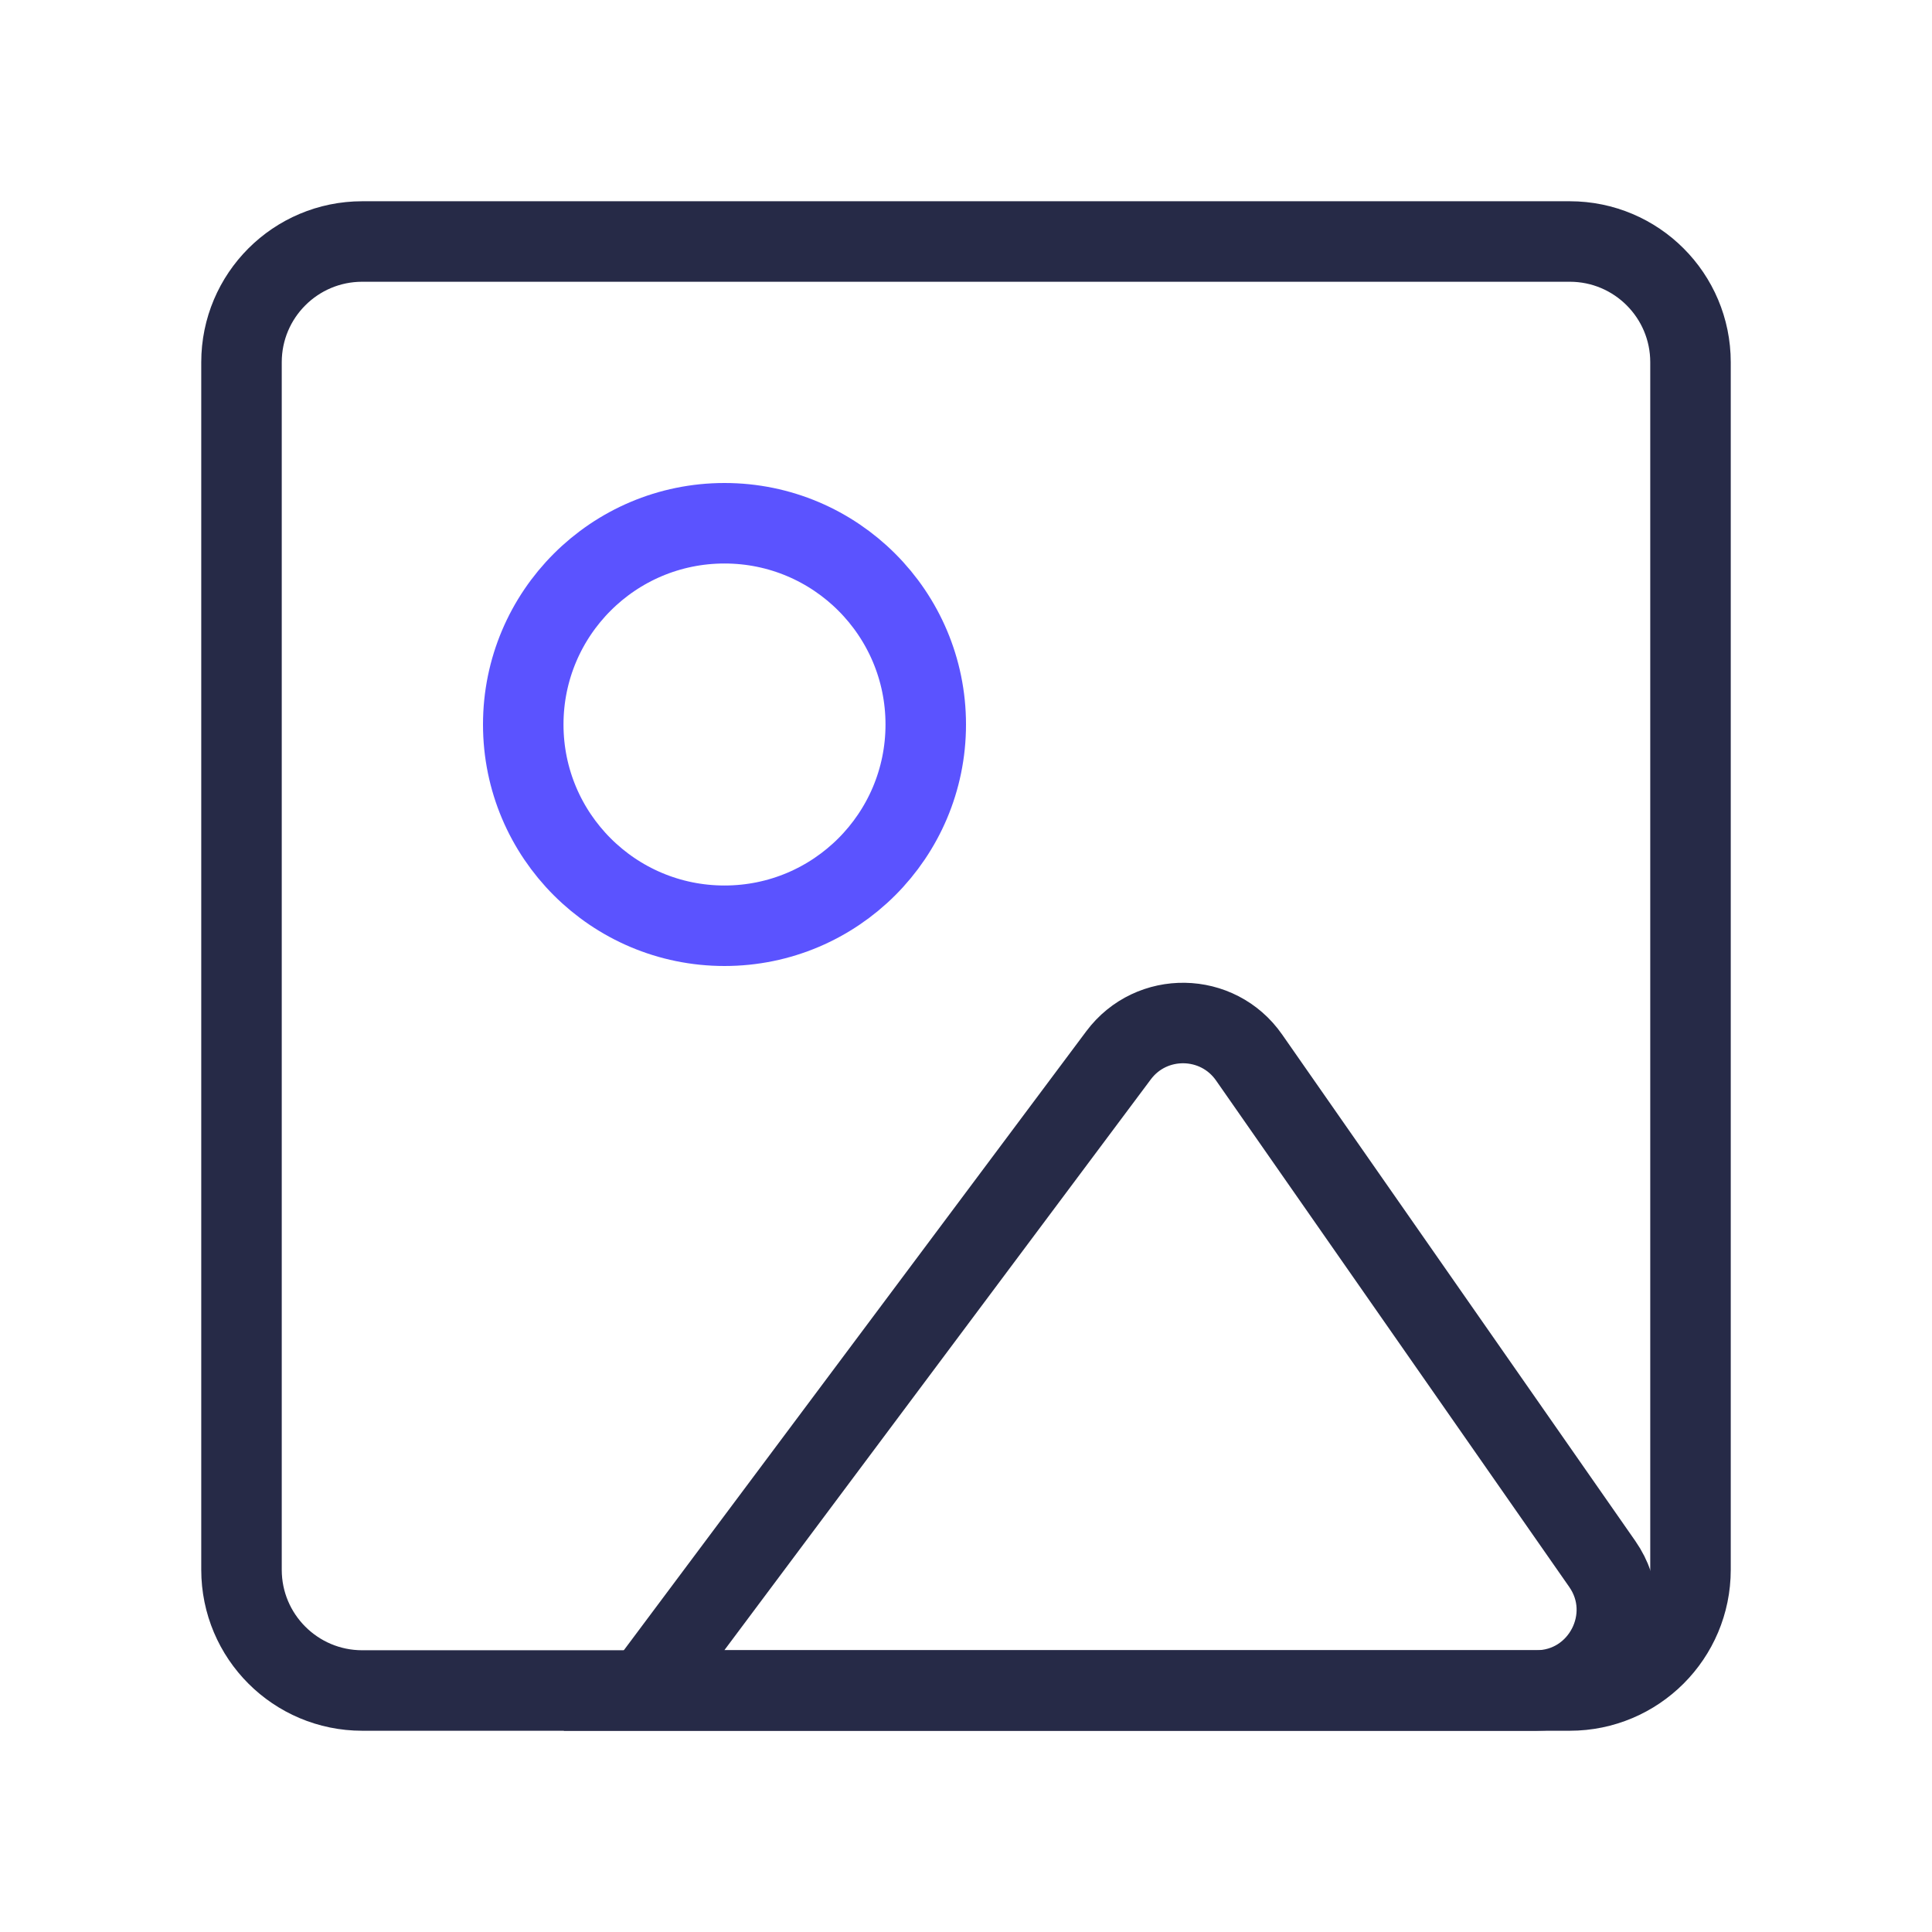
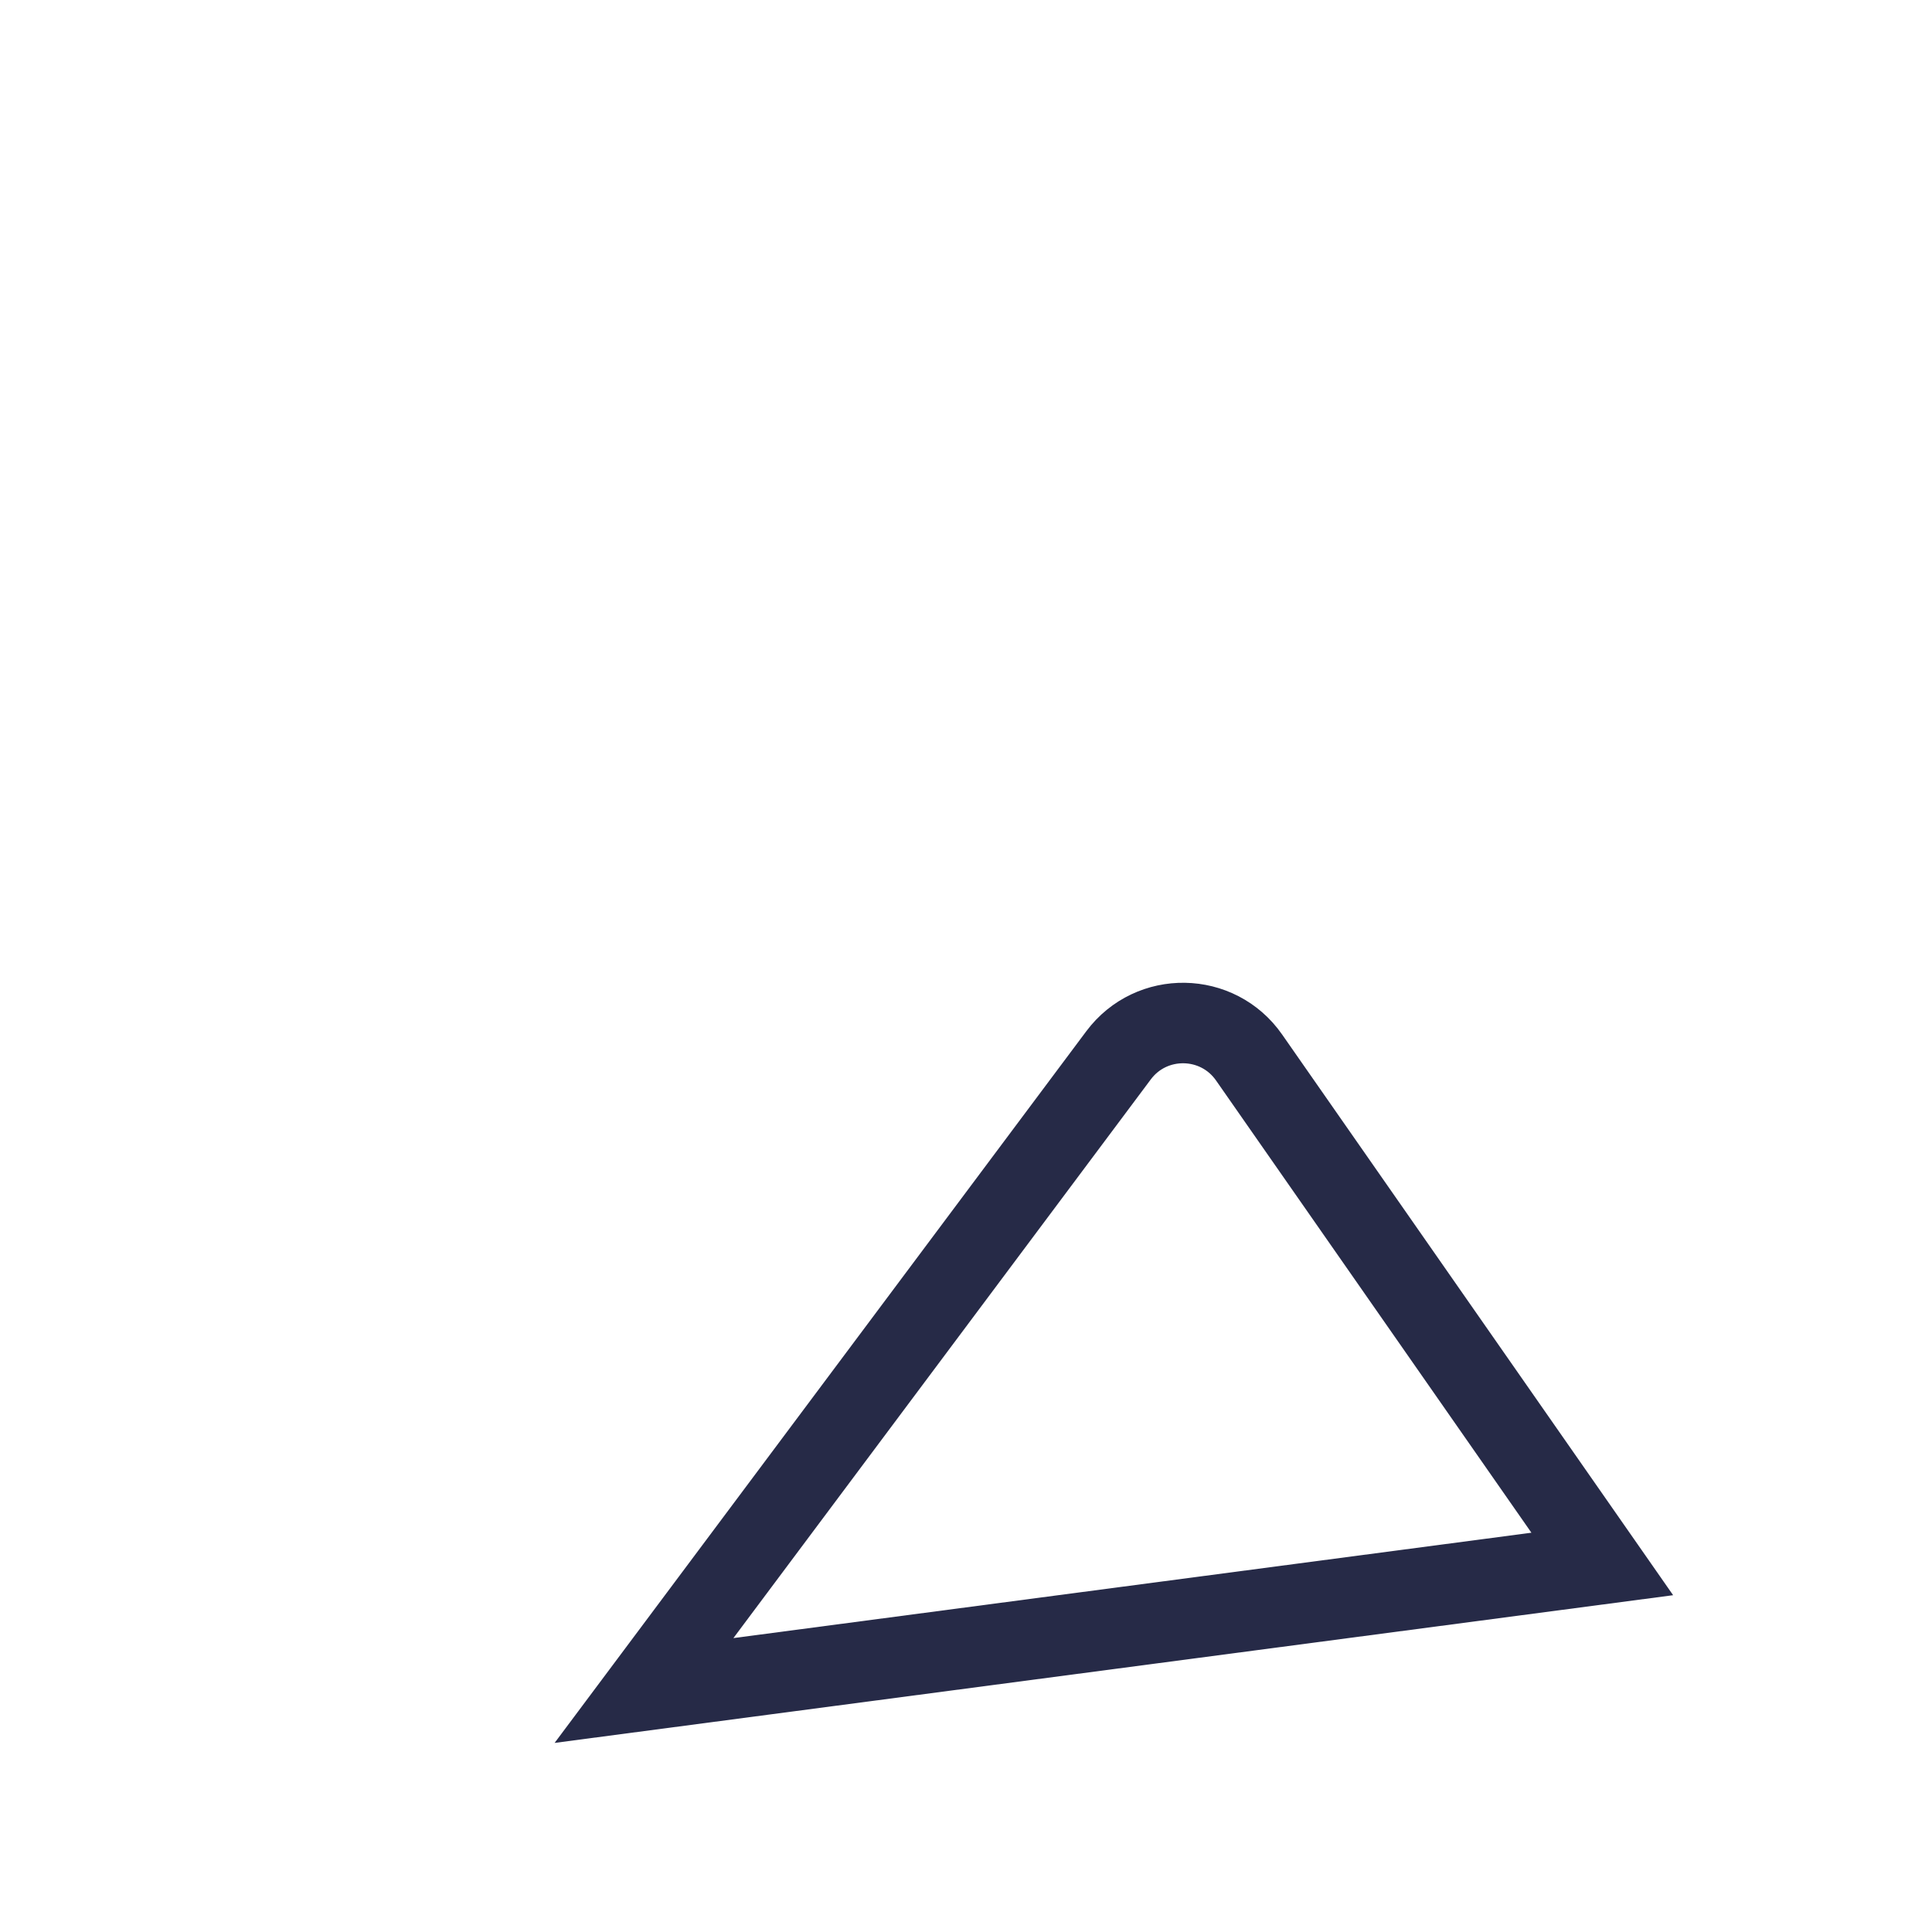
<svg xmlns="http://www.w3.org/2000/svg" width="48px" height="48px" viewBox="0 0 48 48" version="1.1">
  <title>精细化调整2</title>
  <g id="页面-1" stroke="none" stroke-width="1" fill="none" fill-rule="evenodd">
    <g id="web切图" transform="translate(-3314, -120)">
      <g id="编组-13" transform="translate(3314, 120)">
-         <rect id="矩形" x="0" y="0" width="48" height="48" />
        <g id="编组" transform="translate(6, 6)" stroke-linecap="square" stroke-width="2">
-           <path d="M33,0 L3,0 C1.343,0 0,1.343 0,3 L0,33 C0,34.657 1.343,36 3,36 L33,36 C34.657,36 36,34.657 36,33 L36,3 C36,1.343 34.657,0 33,0 Z" id="路径" stroke="#262A47" />
-           <path d="M12,17 C14.761,17 17,14.761 17,12 C17,9.239 14.761,7 12,7 C9.239,7 7,9.239 7,12 C7,14.761 9.239,17 12,17 Z" id="路径" stroke="#5B53FF" />
-           <path d="M21.79,20.219 C22.606,19.127 24.253,19.154 25.033,20.273 L33.808,32.856 C34.732,34.182 33.783,36 32.167,36 L10,36 L21.79,20.219 Z" id="路径" stroke="#262A47" />
+           <path d="M21.79,20.219 C22.606,19.127 24.253,19.154 25.033,20.273 L33.808,32.856 L10,36 L21.79,20.219 Z" id="路径" stroke="#262A47" />
        </g>
      </g>
    </g>
  </g>
</svg>